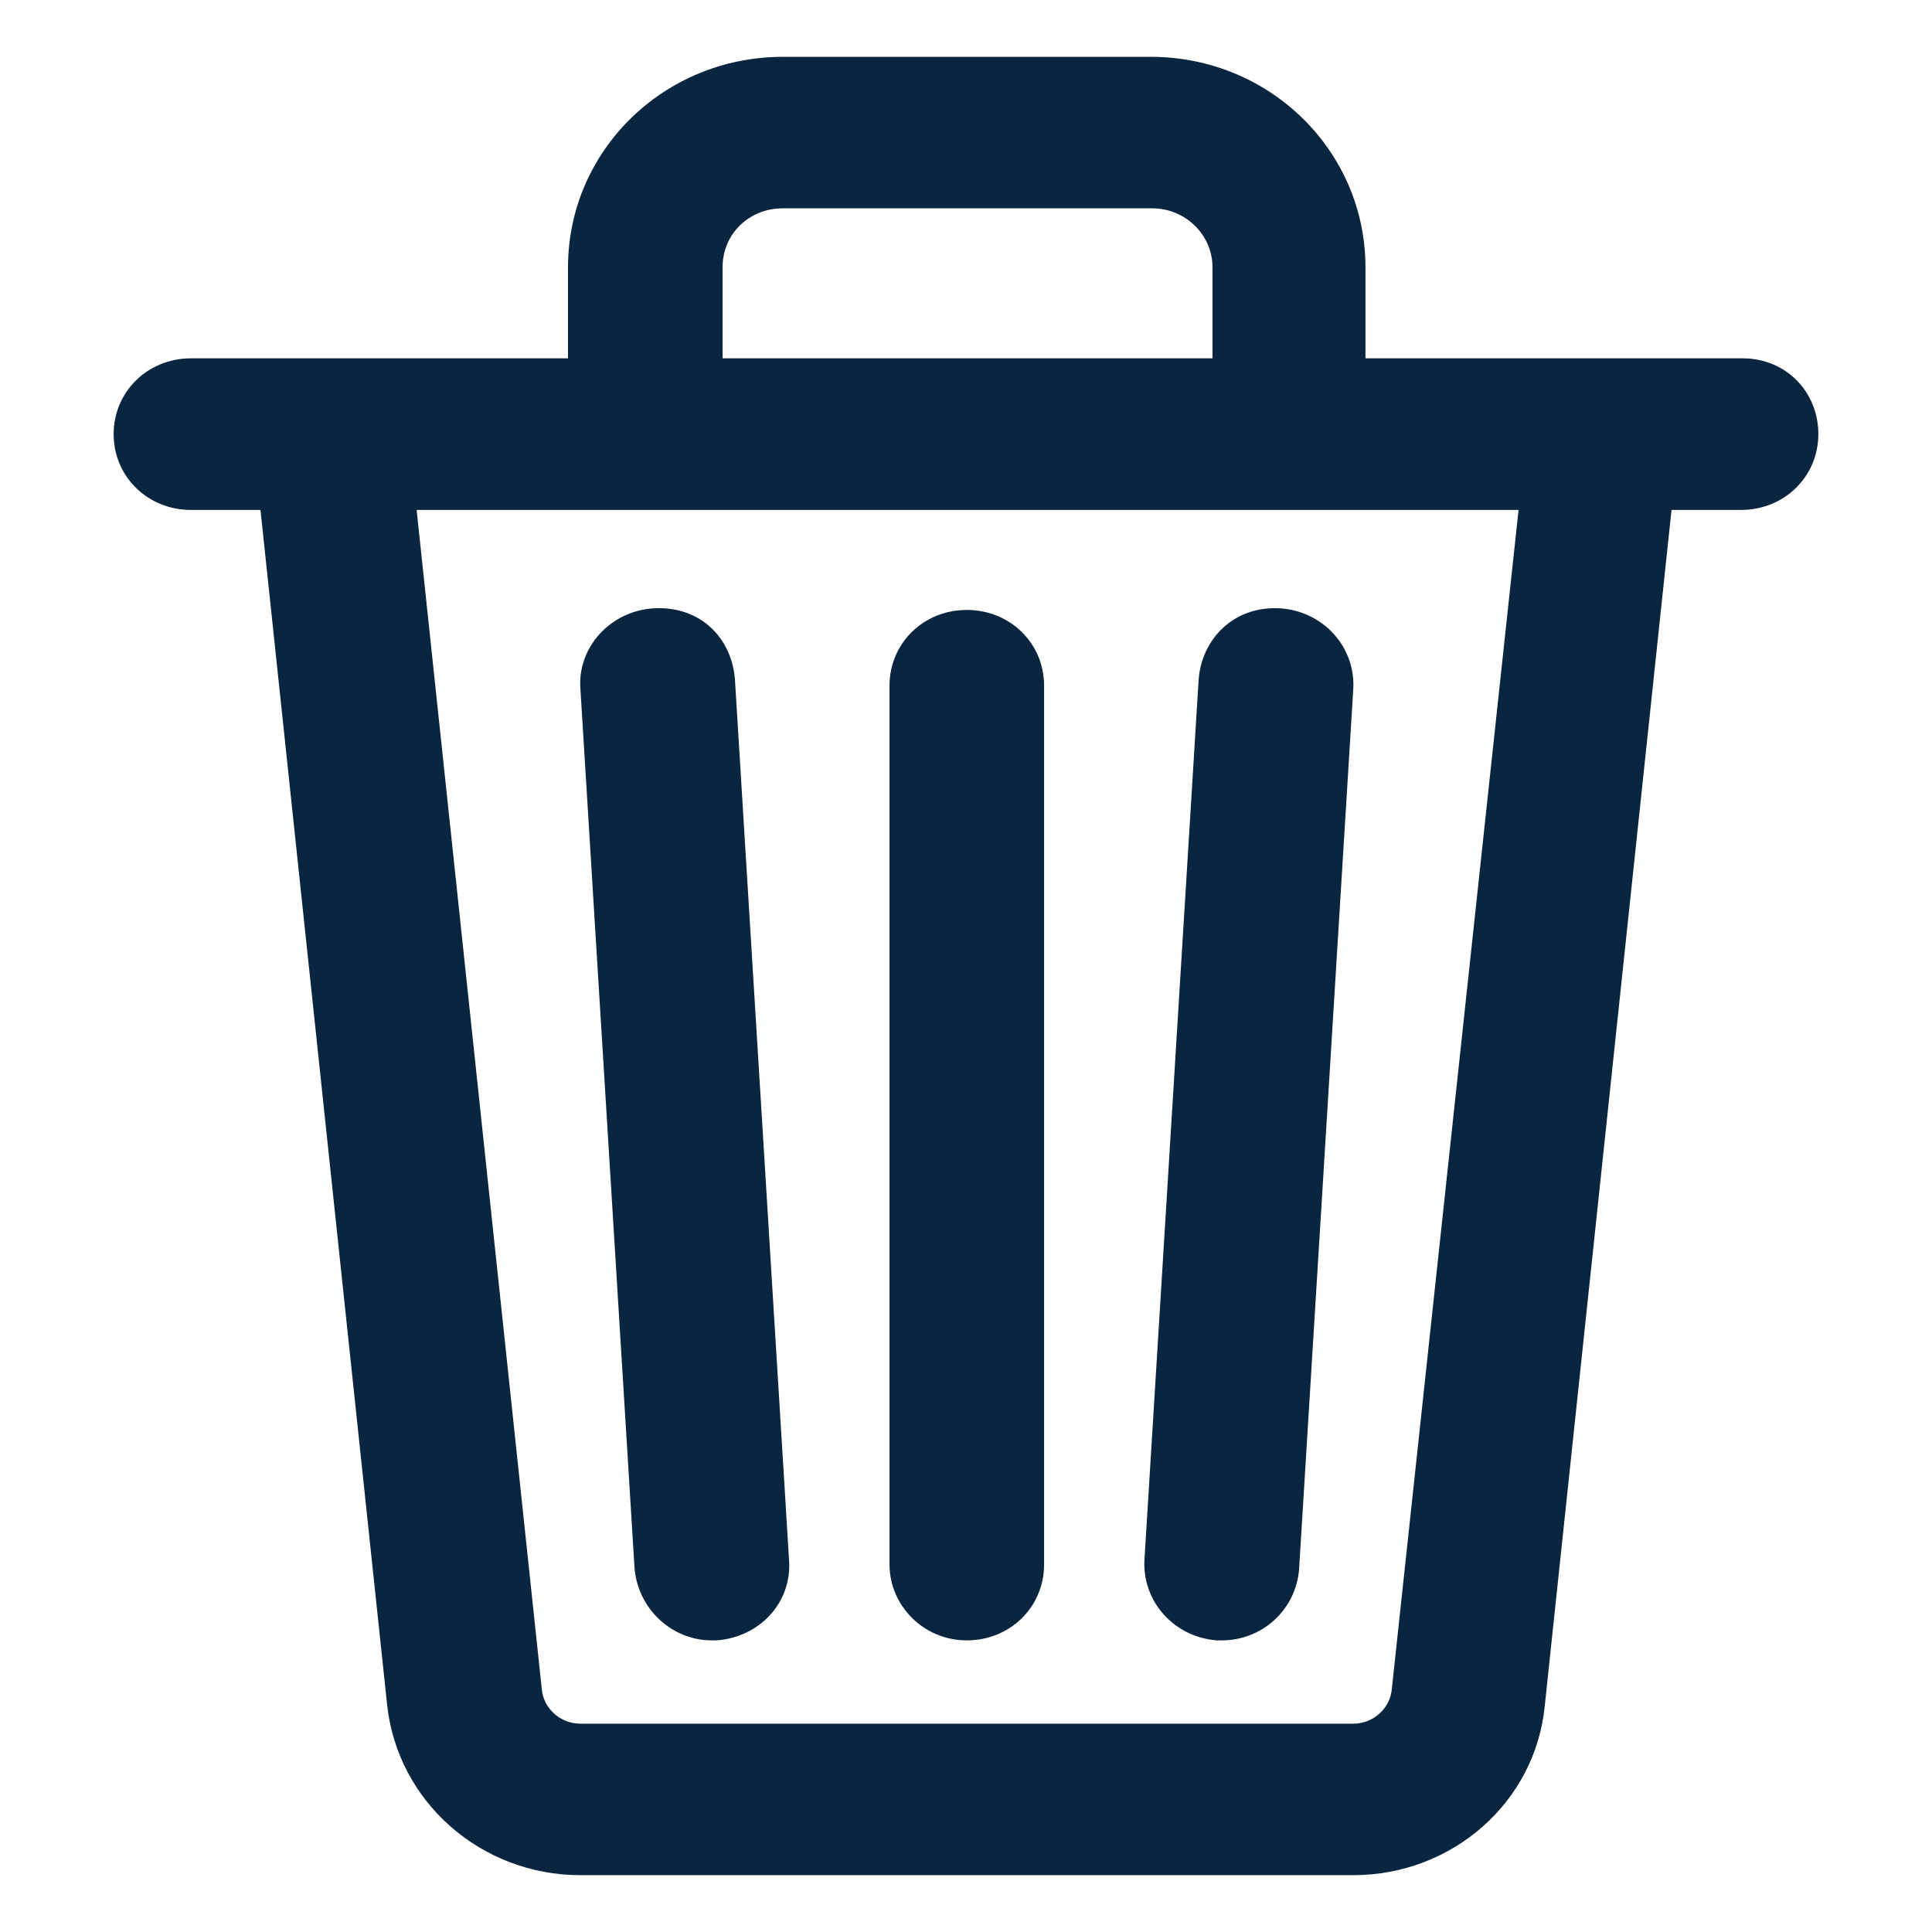
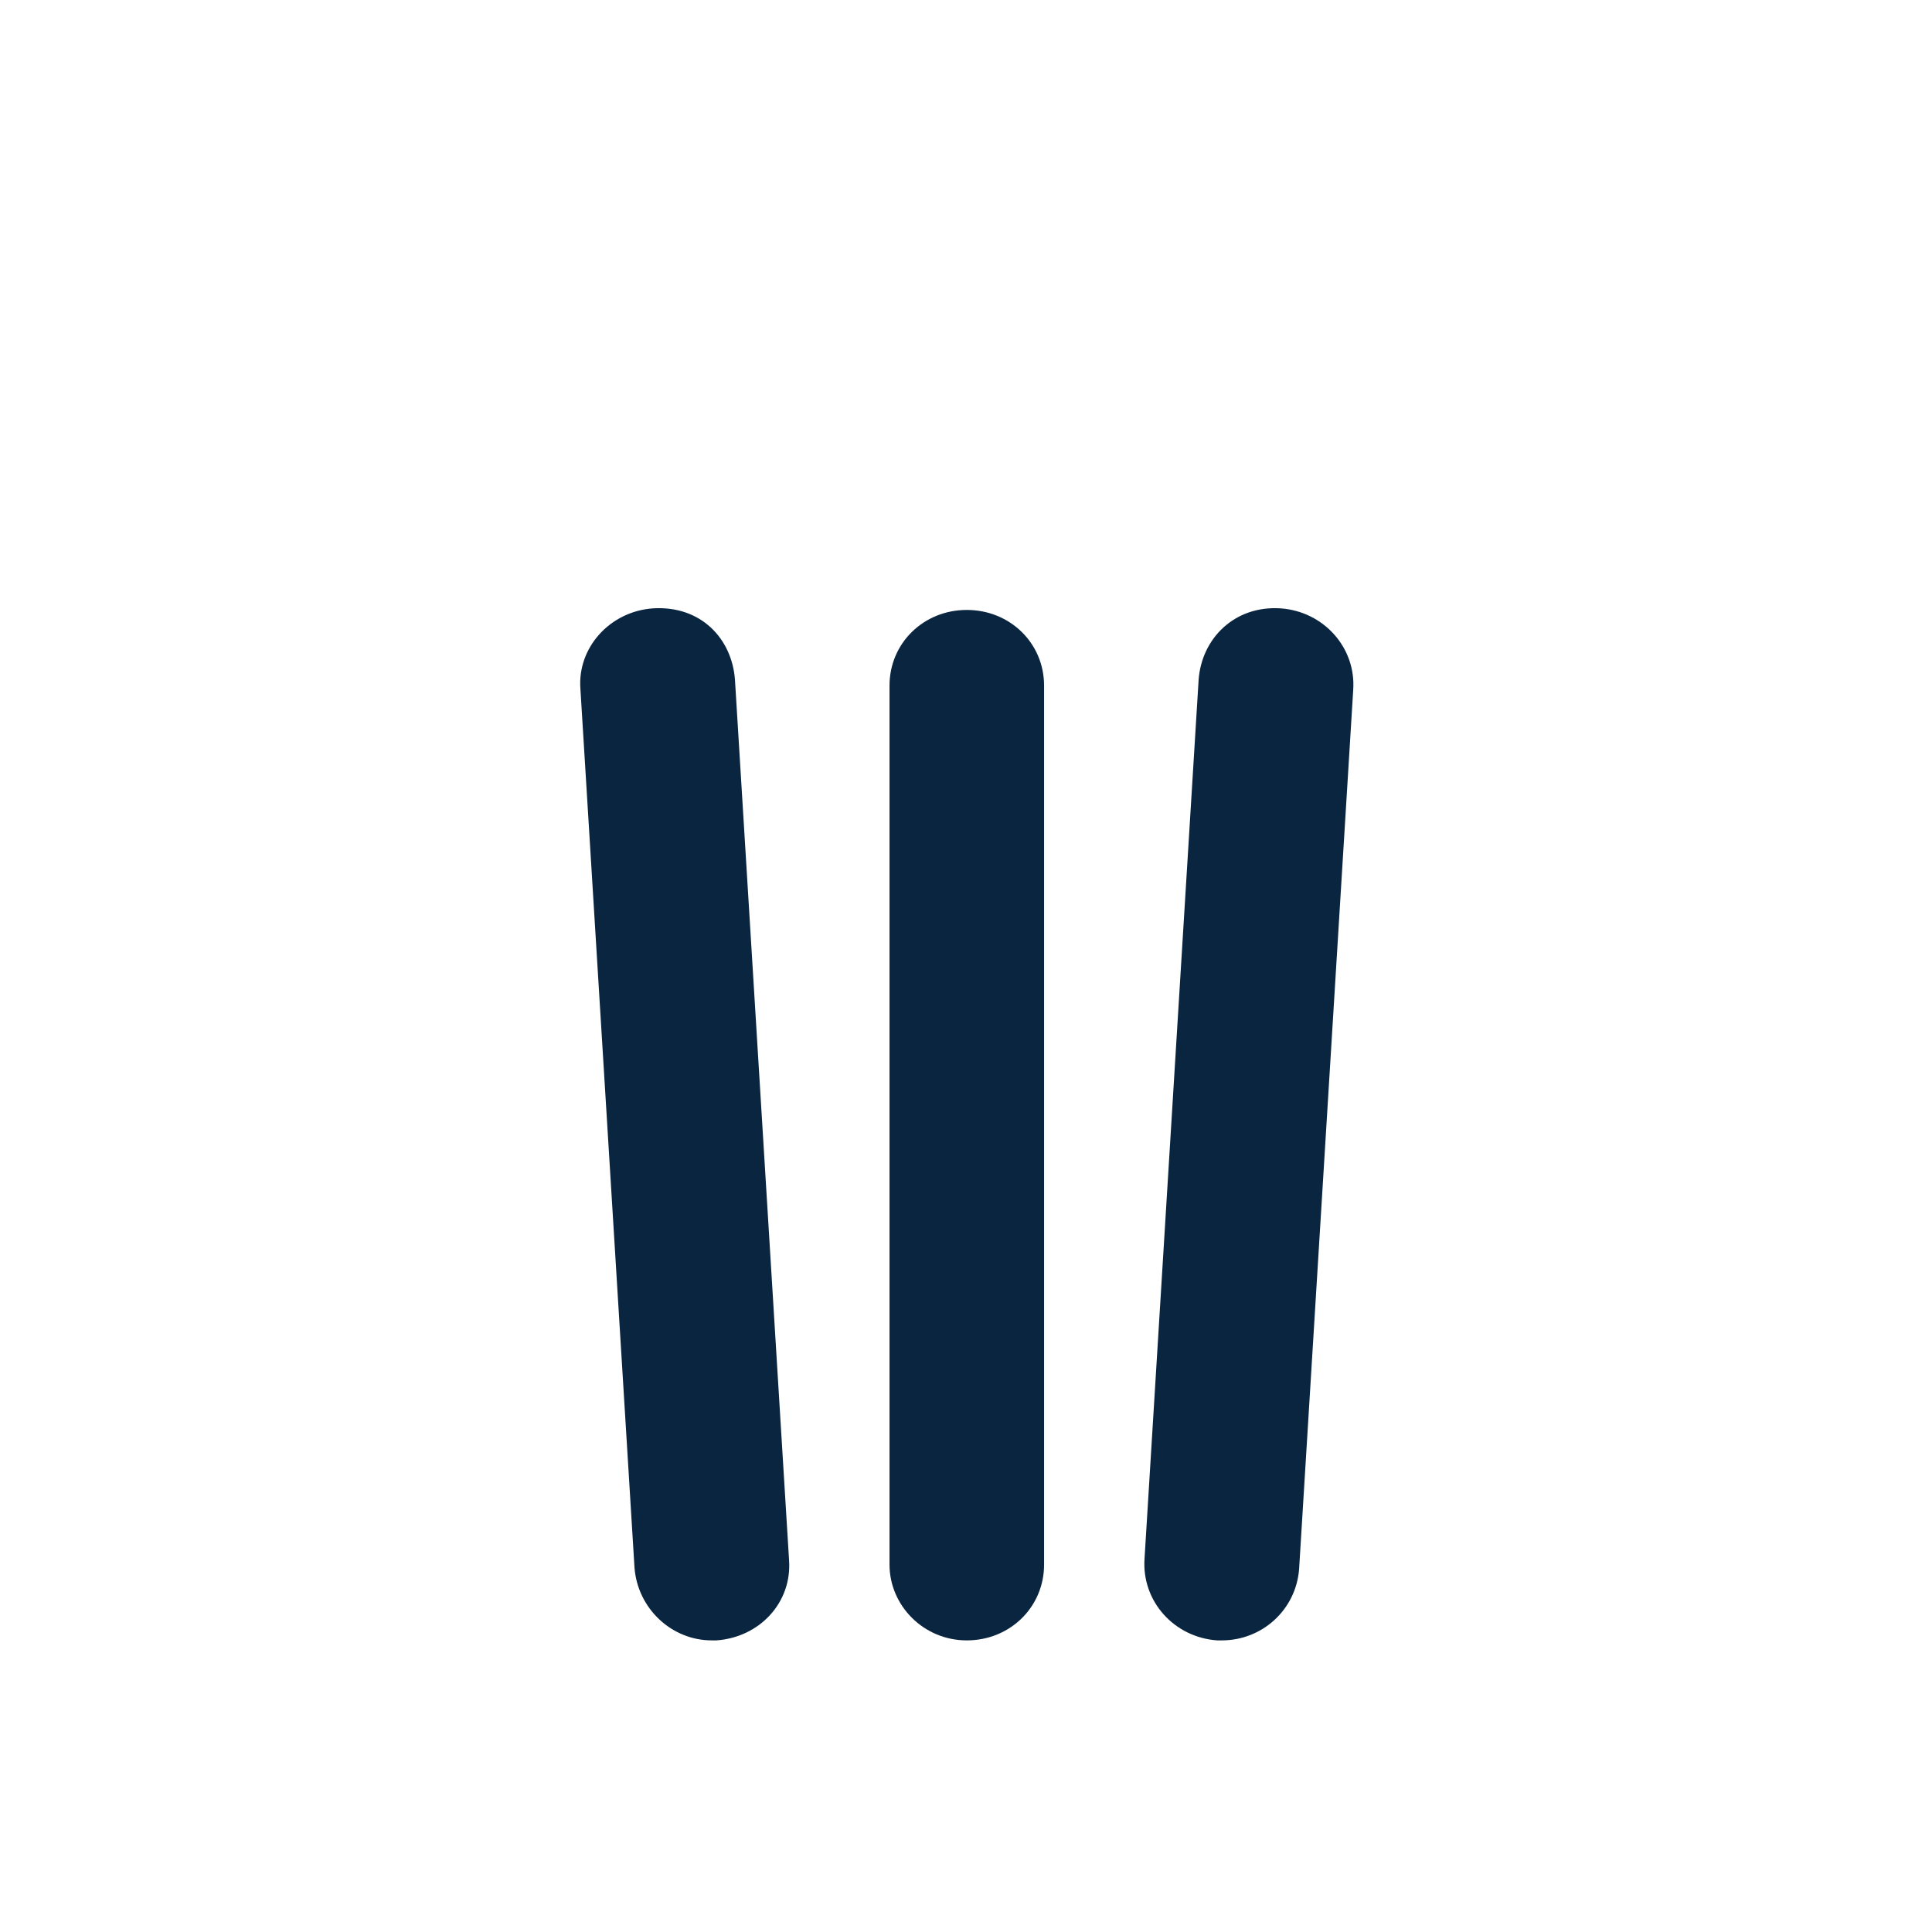
<svg xmlns="http://www.w3.org/2000/svg" width="17" height="17" viewBox="0 0 17 17" fill="none">
  <g clip-path="url(#clip0_109_3916)">
    <path d="M6.263 14.434C6.277 14.434 6.29 14.434 6.304 14.434C6.685 14.407 6.97 14.1 6.943 13.727L6.467 5.98C6.44 5.62 6.168 5.327 5.746 5.353C5.365 5.38 5.08 5.7 5.107 6.06L5.583 13.793C5.61 14.153 5.909 14.434 6.263 14.434Z" fill="#0A2540" />
    <path d="M8.507 14.434C8.888 14.434 9.187 14.14 9.187 13.767V6.033C9.187 5.66 8.888 5.367 8.507 5.367C8.126 5.367 7.827 5.66 7.827 6.033V13.767C7.827 14.127 8.126 14.434 8.507 14.434Z" fill="#0A2540" />
    <path d="M10.71 14.434C10.723 14.434 10.737 14.434 10.751 14.434C11.104 14.434 11.403 14.167 11.431 13.807L11.907 6.073C11.934 5.7 11.648 5.38 11.268 5.353C10.86 5.327 10.574 5.62 10.547 5.98L10.071 13.713C10.044 14.087 10.329 14.407 10.71 14.434Z" fill="#0A2540" />
-     <path d="M15.334 3.153H12.015V2.353C12.015 1.327 11.172 0.5 10.125 0.5H6.889C5.841 0.5 4.998 1.327 4.998 2.353V3.153H1.68C1.299 3.153 1 3.447 1 3.82C1 4.193 1.299 4.487 1.68 4.487H2.292L3.407 15.007C3.502 15.86 4.237 16.5 5.107 16.5H11.907C12.777 16.5 13.511 15.86 13.593 15.007L14.708 4.487H15.32C15.701 4.487 16 4.193 16 3.82C16 3.447 15.714 3.153 15.334 3.153ZM6.358 2.353C6.358 2.06 6.589 1.833 6.889 1.833H10.139C10.424 1.833 10.669 2.06 10.669 2.353V3.153H6.358V2.353ZM12.247 14.86C12.233 15.033 12.084 15.167 11.907 15.167H5.107C4.93 15.167 4.781 15.033 4.767 14.86L3.666 4.487H13.362L12.247 14.86Z" fill="#0A2540" />
  </g>
  <defs>
    <clipPath id="clip0_109_3916">
      <rect width="16" height="16" fill="white" transform="translate(0.5 0.5)" />
    </clipPath>
  </defs>
</svg>